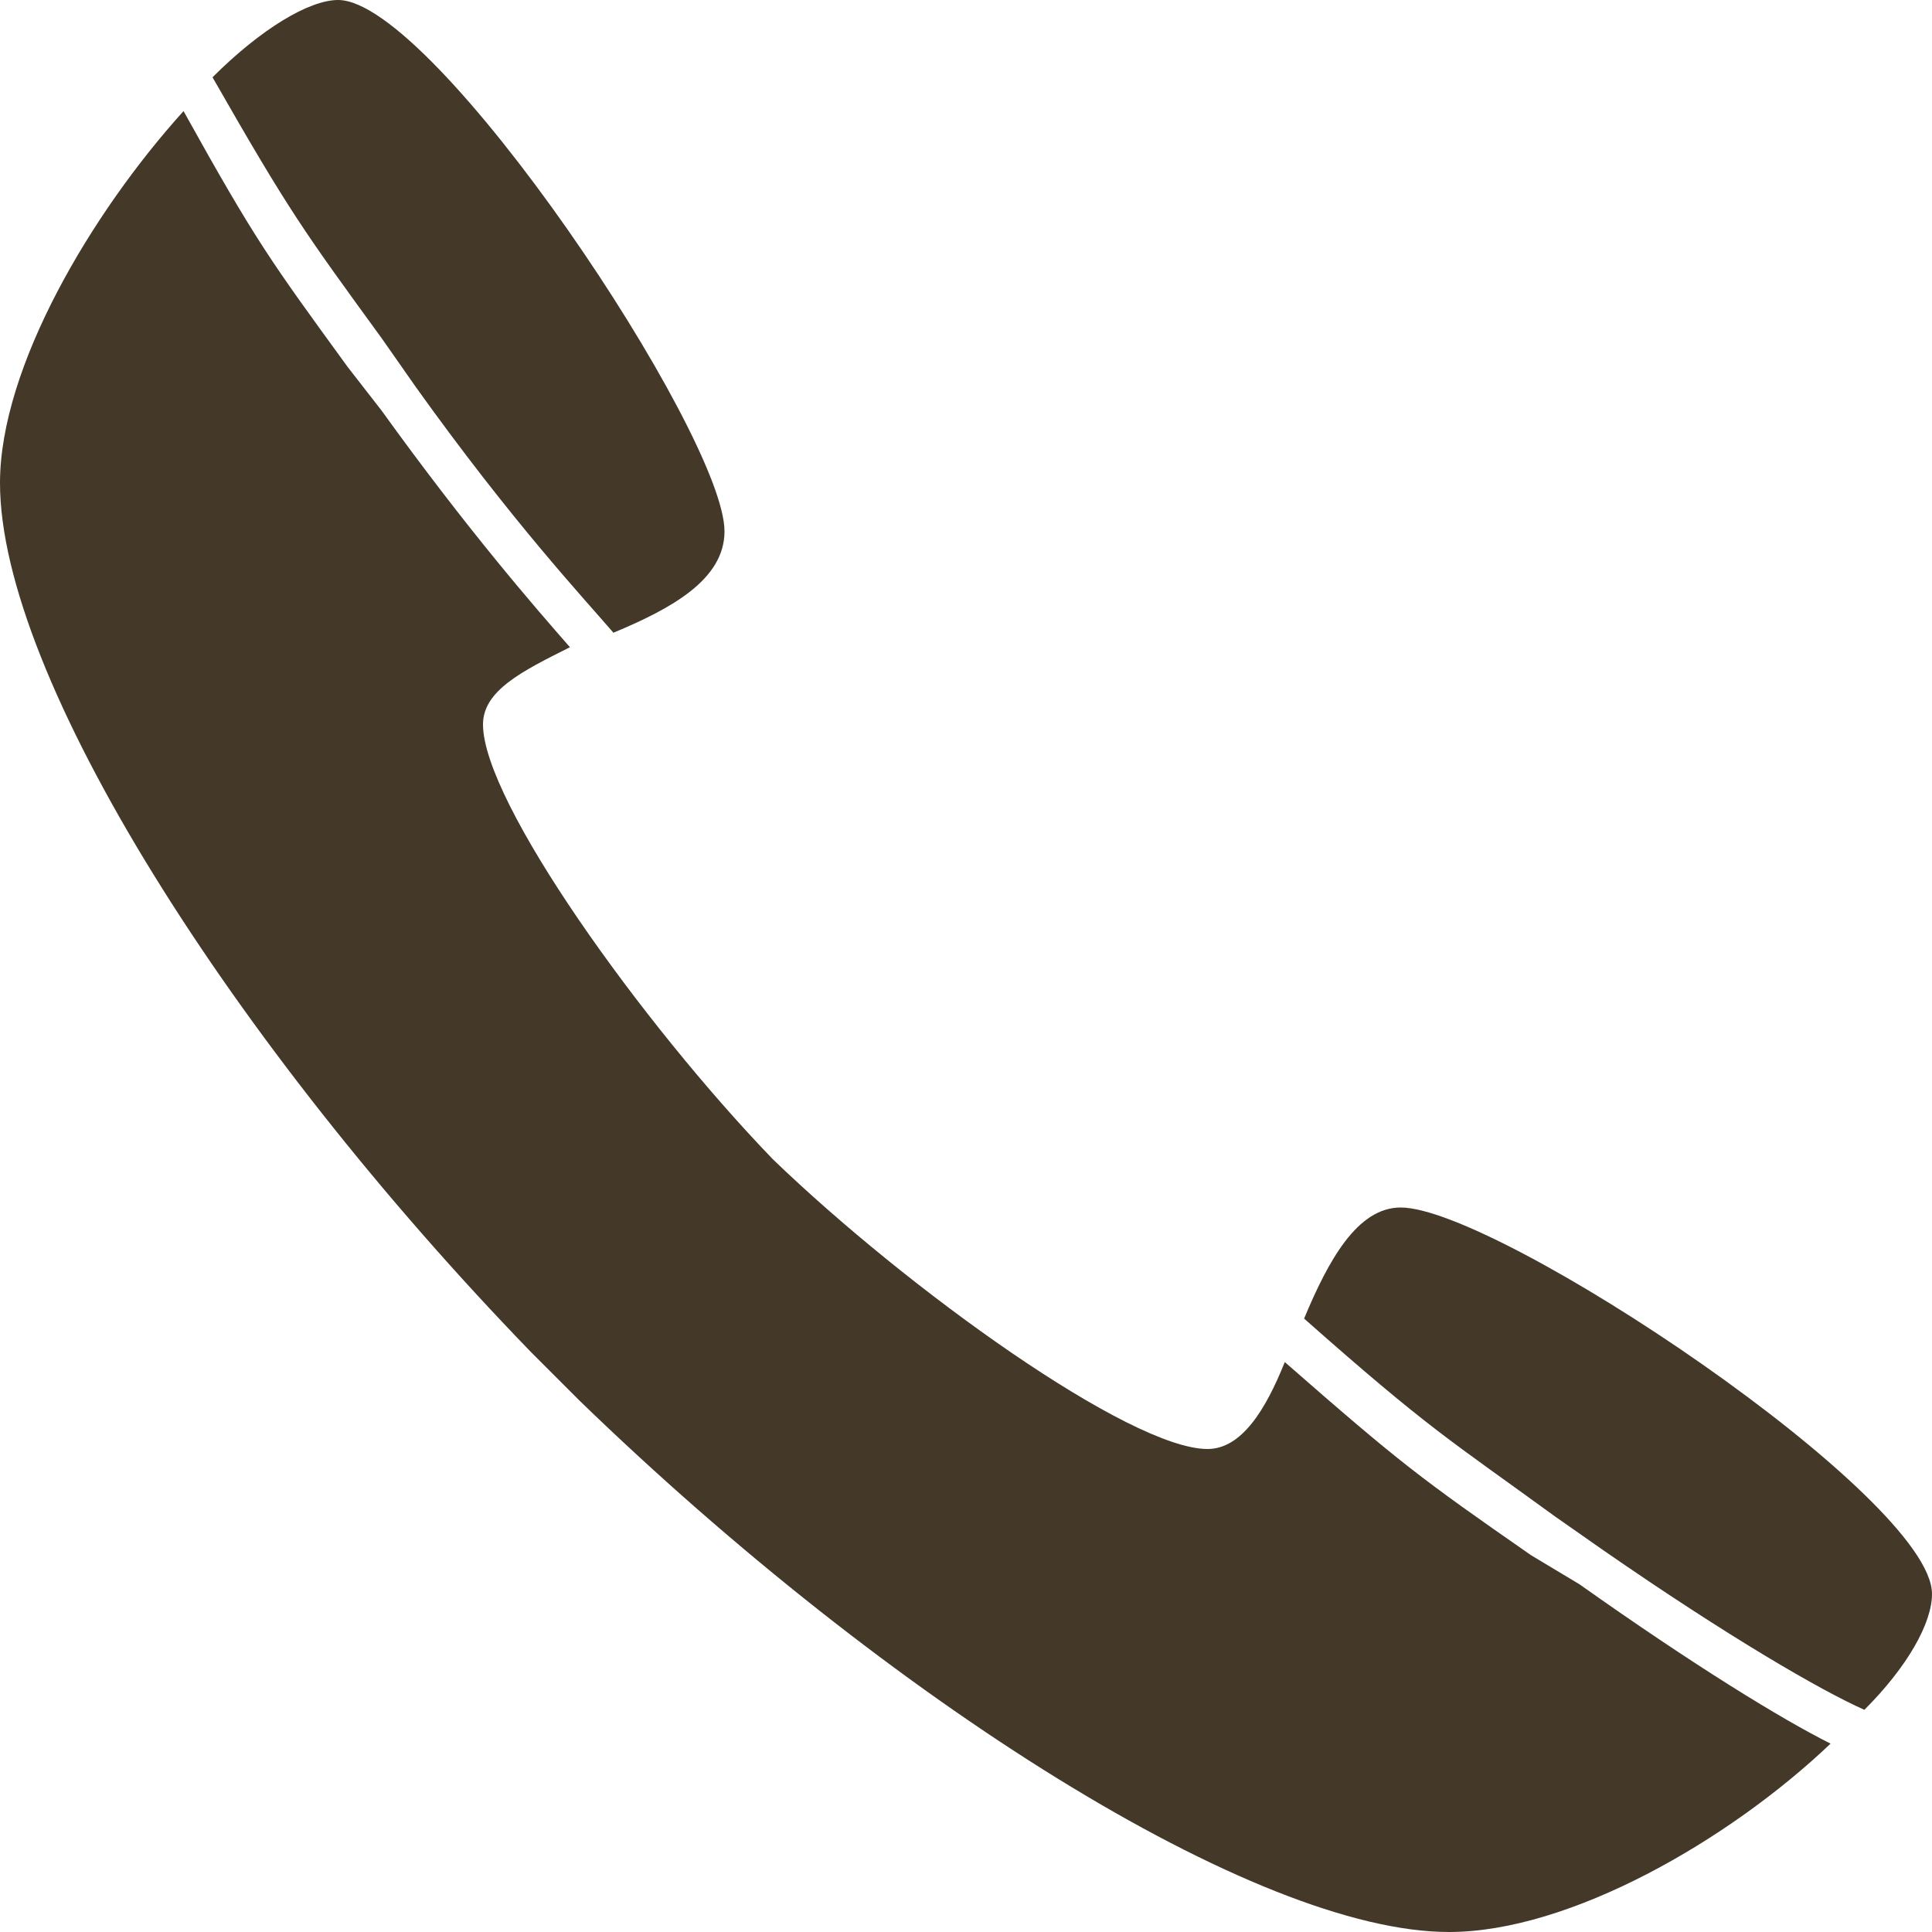
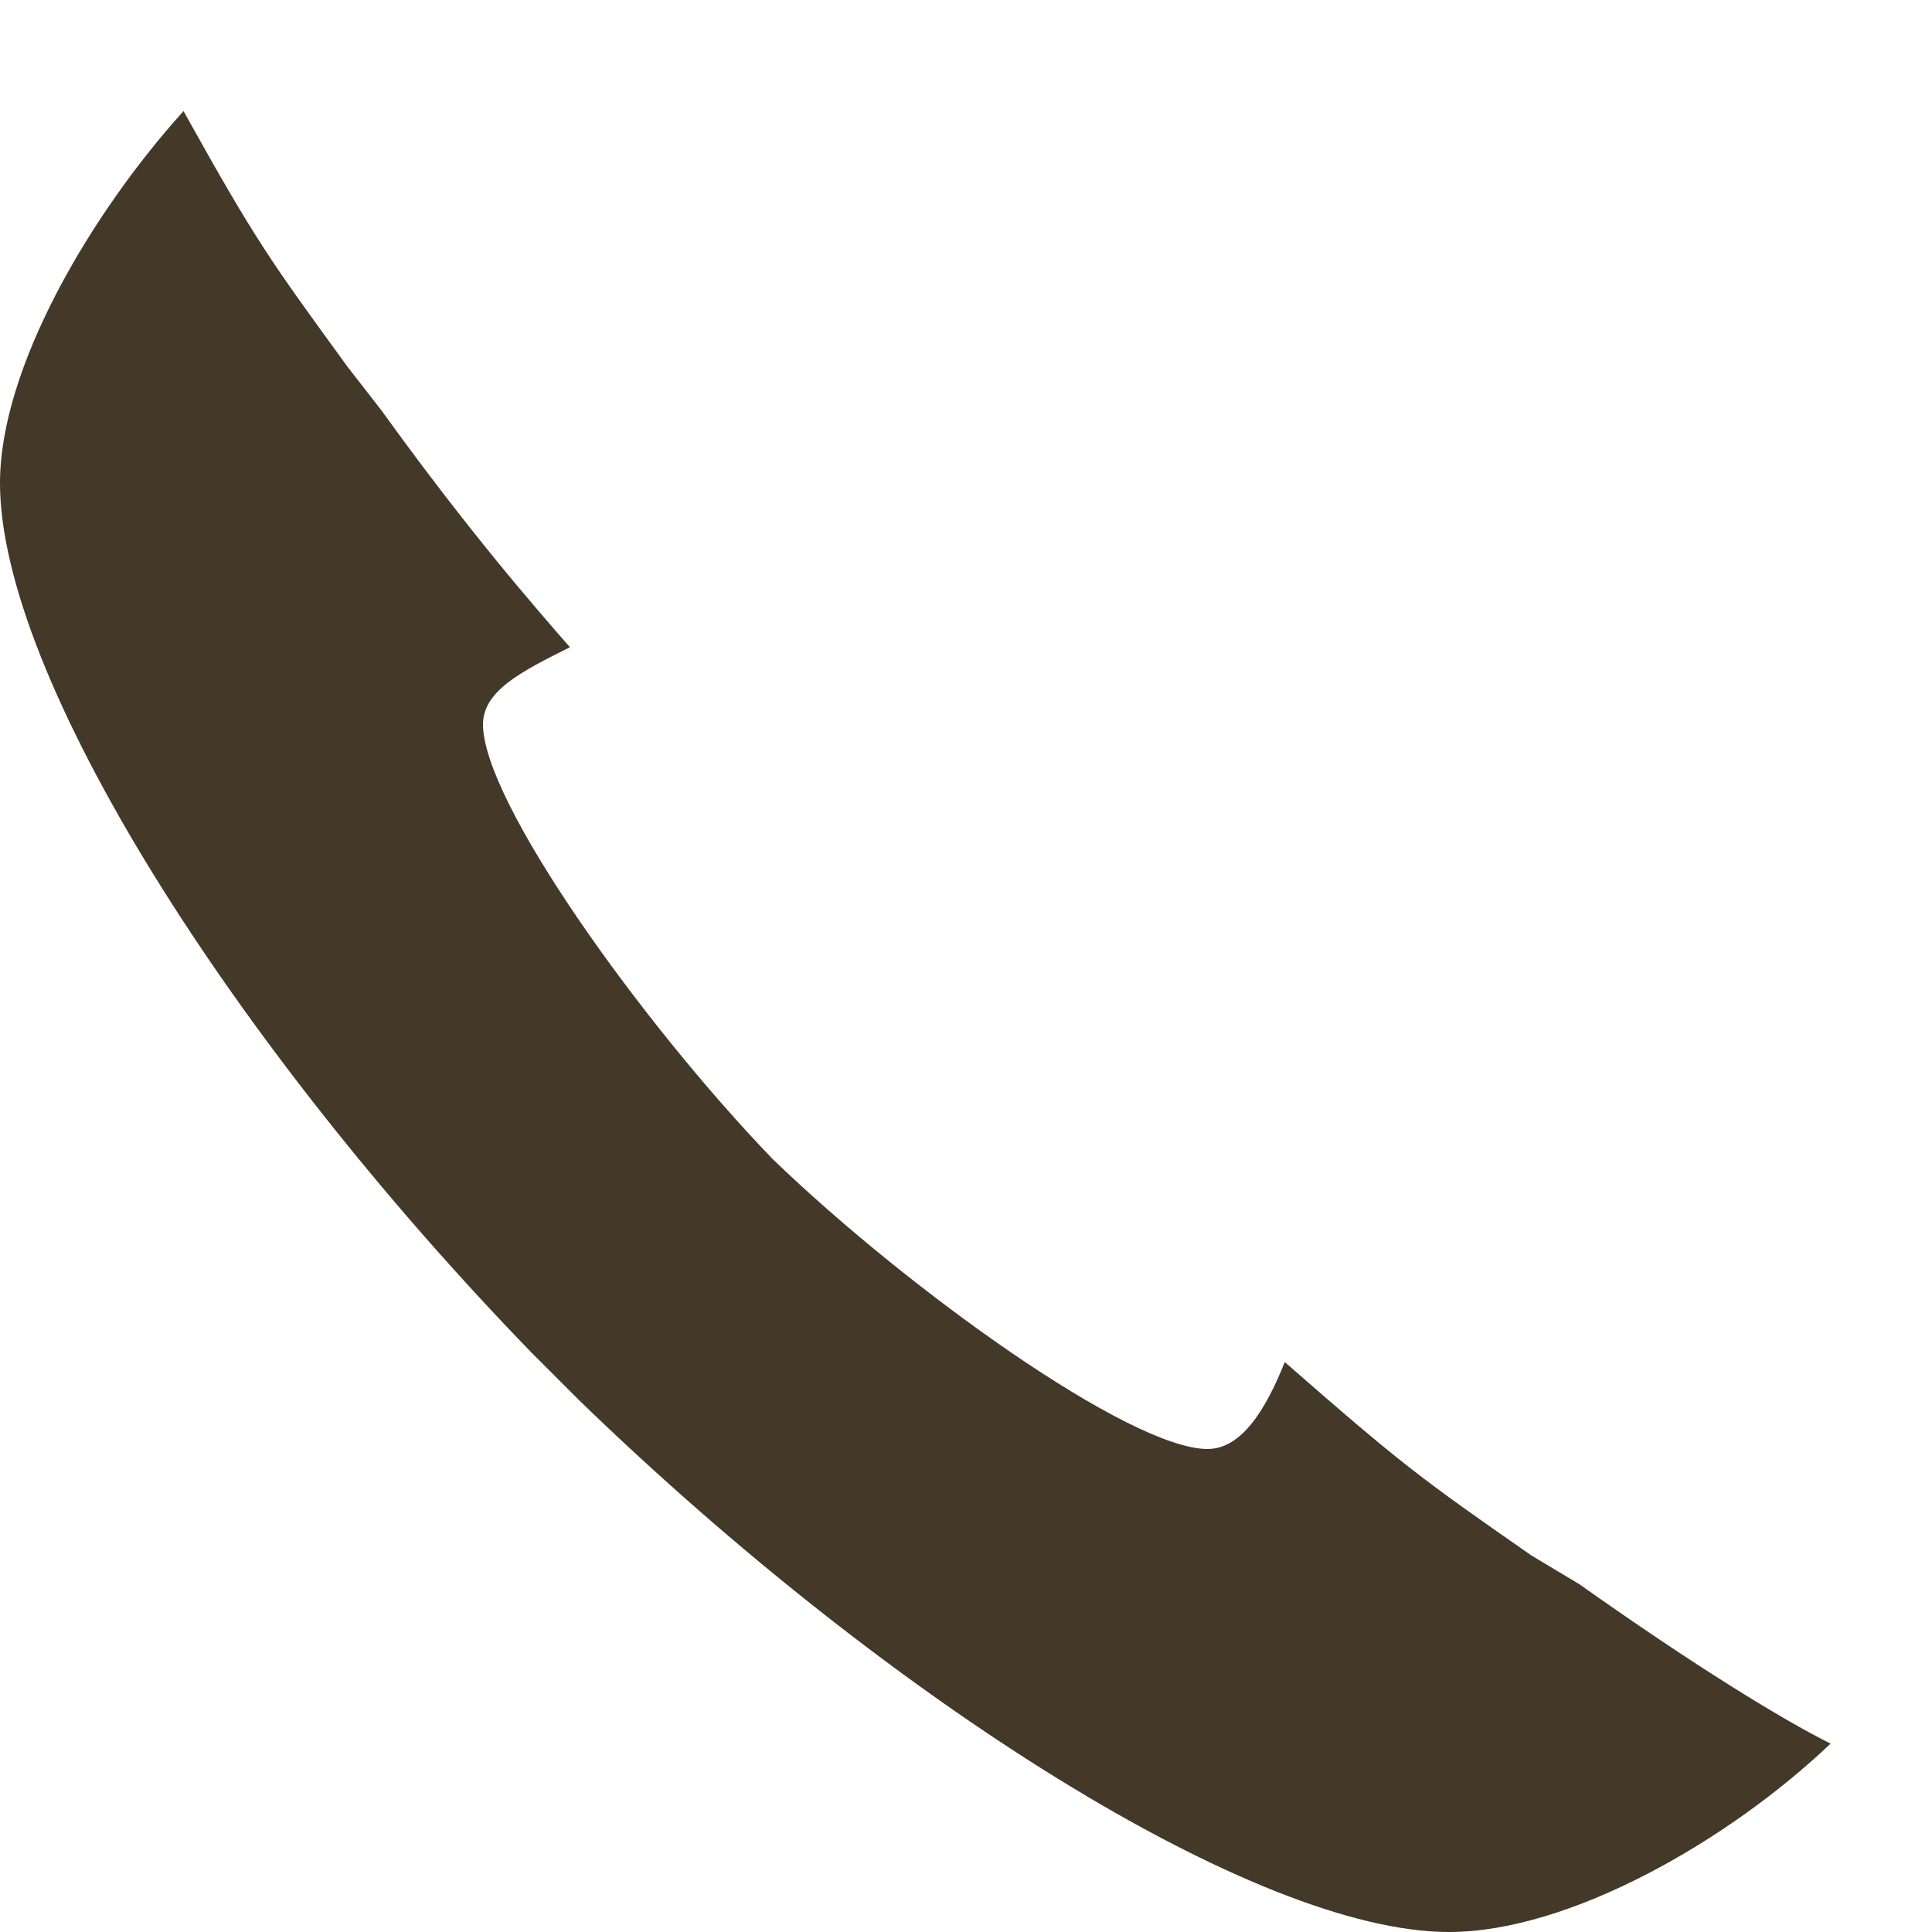
<svg xmlns="http://www.w3.org/2000/svg" version="1.1" id="レイヤー_1" x="0px" y="0px" viewBox="0 0 40 40" style="enable-background:new 0 0 40 40;" xml:space="preserve">
  <style type="text/css">
	.st0{fill:#443829;}
</style>
  <g>
-     <path class="st0" d="M8.6,8c2,2.8,3.5,4.4,4.1,5.1C13.9,12.6,15,12,15,11C15,9,9,0,7,0C6.4,0,5.4,0.6,4.4,1.6C6,4.4,6.3,4.8,7.9,7   L8.6,8z" />
-     <path class="st0" d="M29,25c-0.9,0-1.5,1.1-2,2.3c2.6,2.3,3,2.5,5.2,4.1l1,0.7c2.6,1.8,4.5,2.9,5.4,3.3c0.9-0.9,1.4-1.8,1.4-2.4   C40,31,31,25,29,25z" />
    <path class="st0" d="M31.7,32.2c-2.3-1.6-2.7-1.9-5.1-4c-0.4,1-0.9,1.8-1.6,1.8c-1.6,0-6.2-3.3-9-6c-2.7-2.8-6-7.4-6-9   c0-0.7,0.8-1.1,1.8-1.6c-0.7-0.8-2.1-2.4-3.9-4.9L7.2,7.6C5.6,5.4,5.3,5,3.8,2.3C1.9,4.4,0,7.6,0,10c0,4,4.8,11.6,11,18l1,1   c6.4,6.2,14,11,18,11c2.5,0,5.8-1.9,7.9-3.9c-1-0.5-2.8-1.6-5.2-3.3L31.7,32.2z" />
  </g>
</svg>